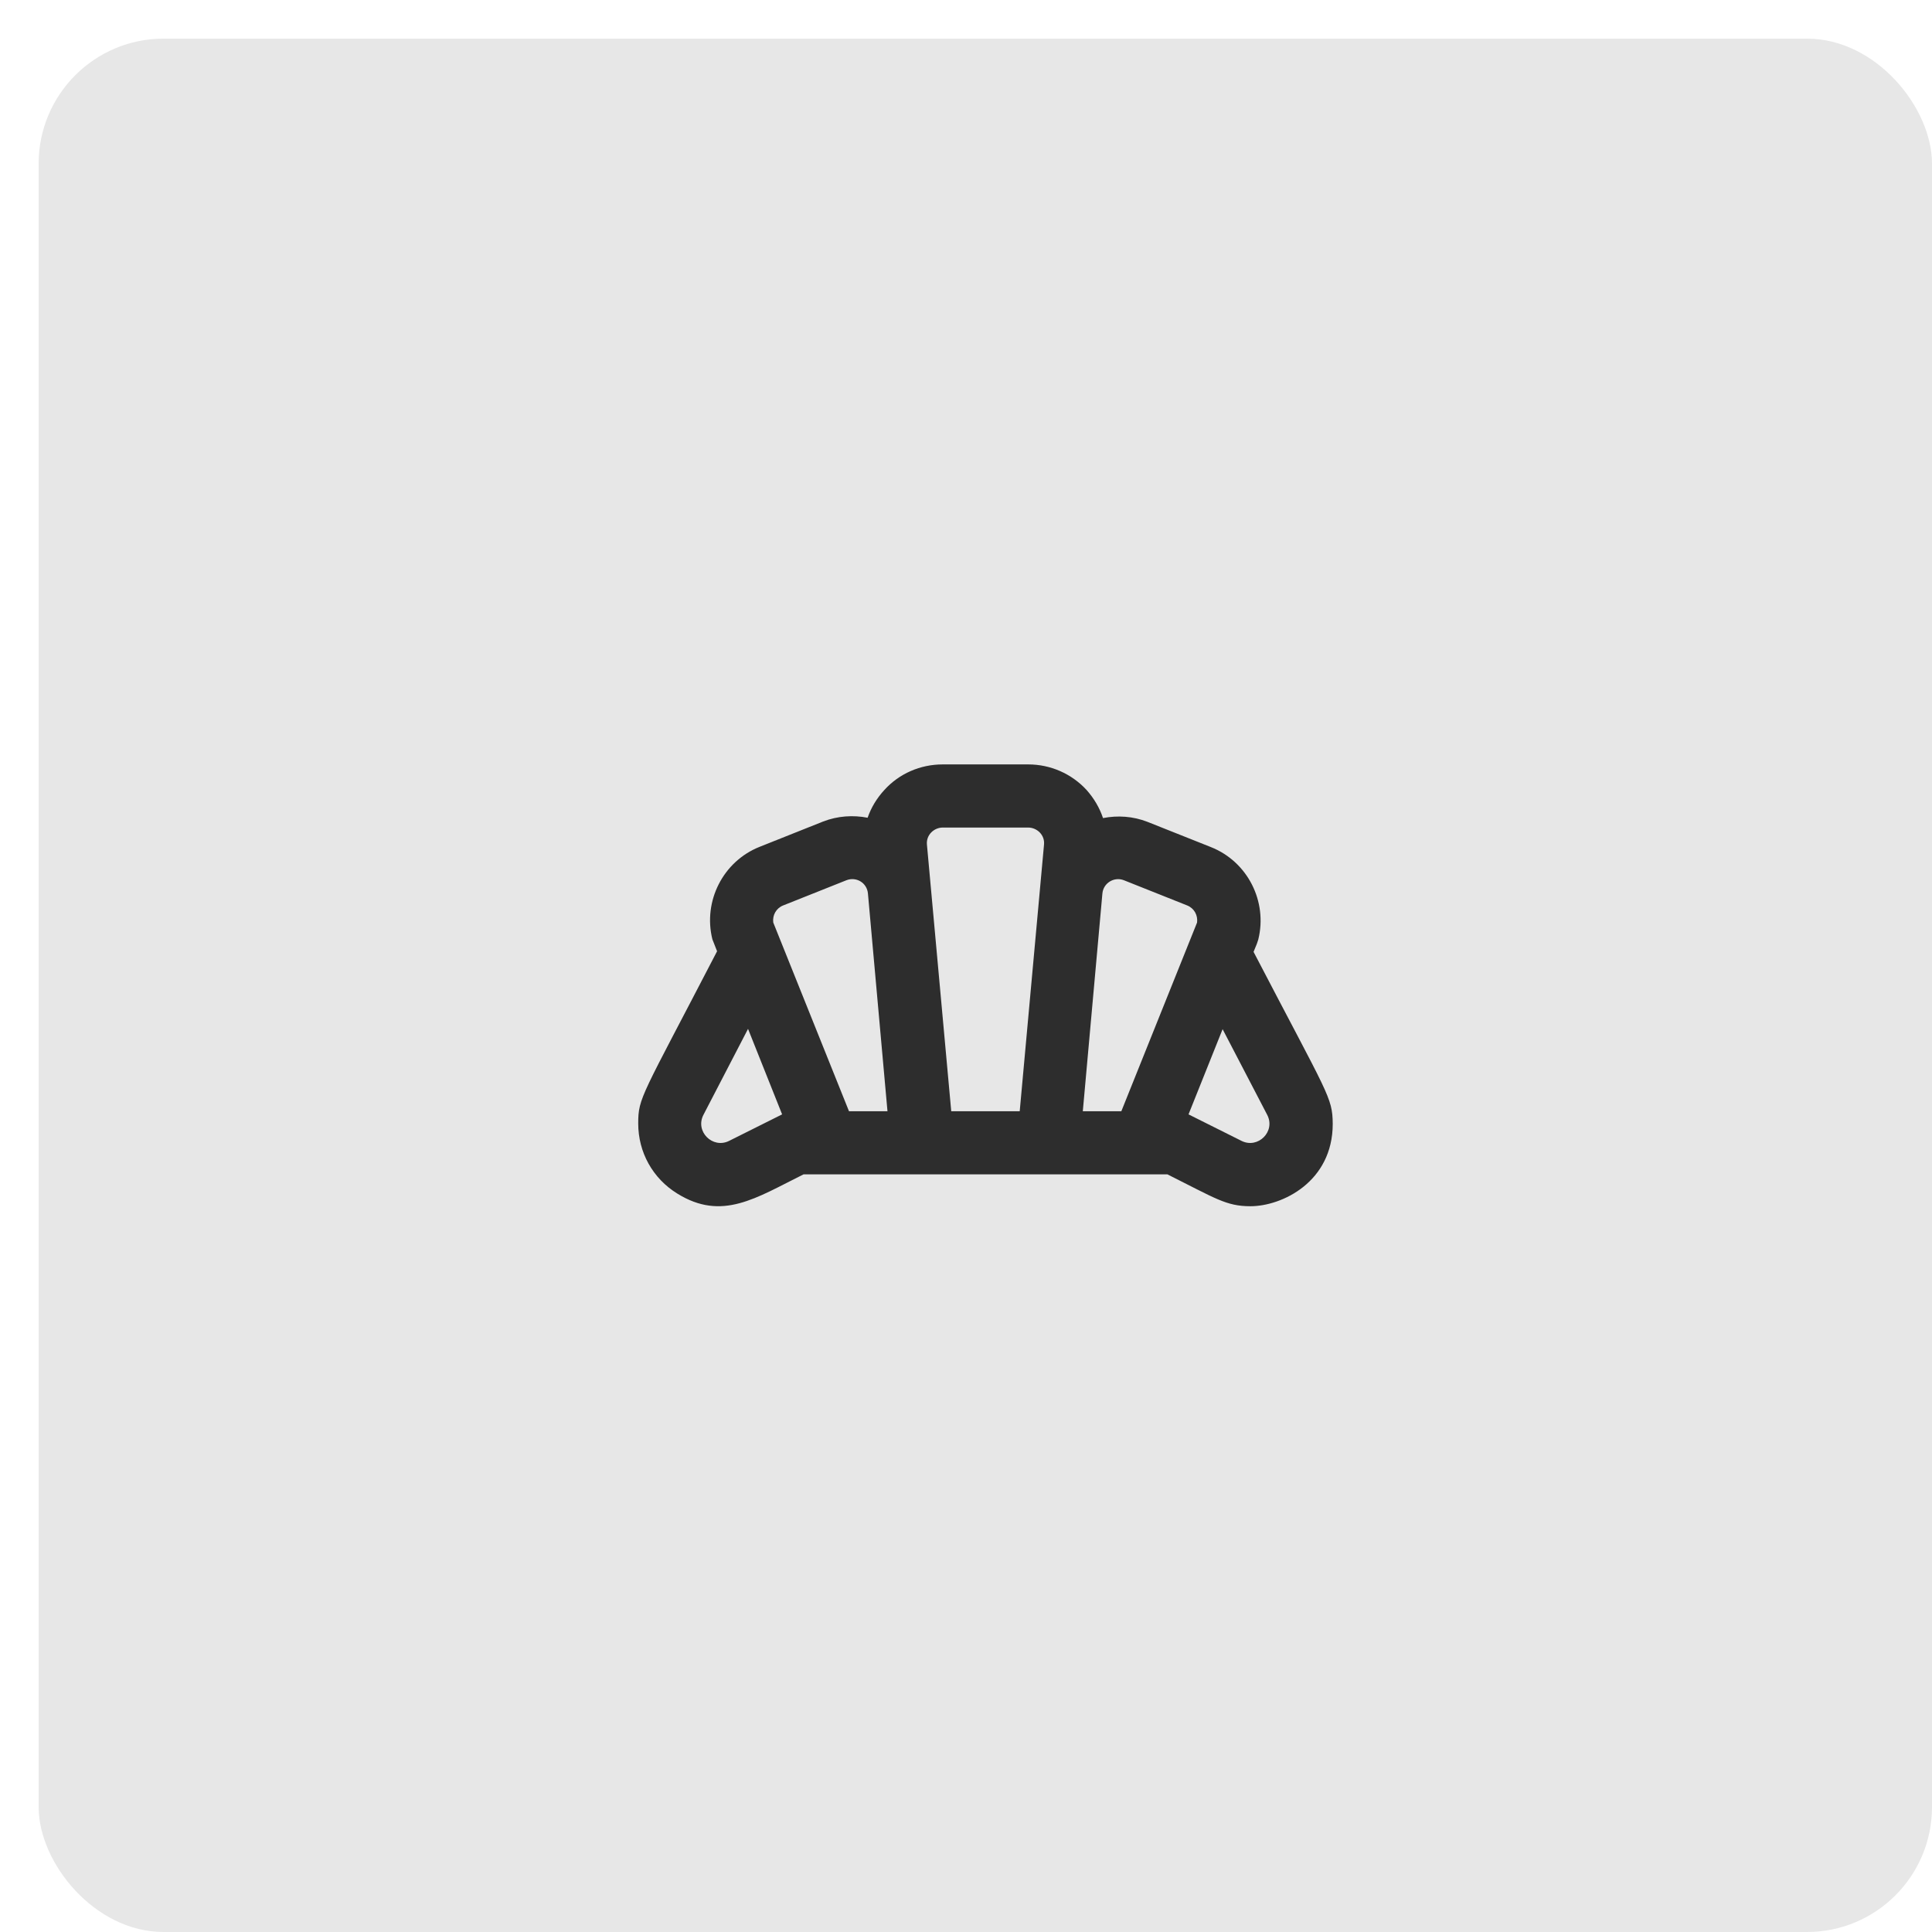
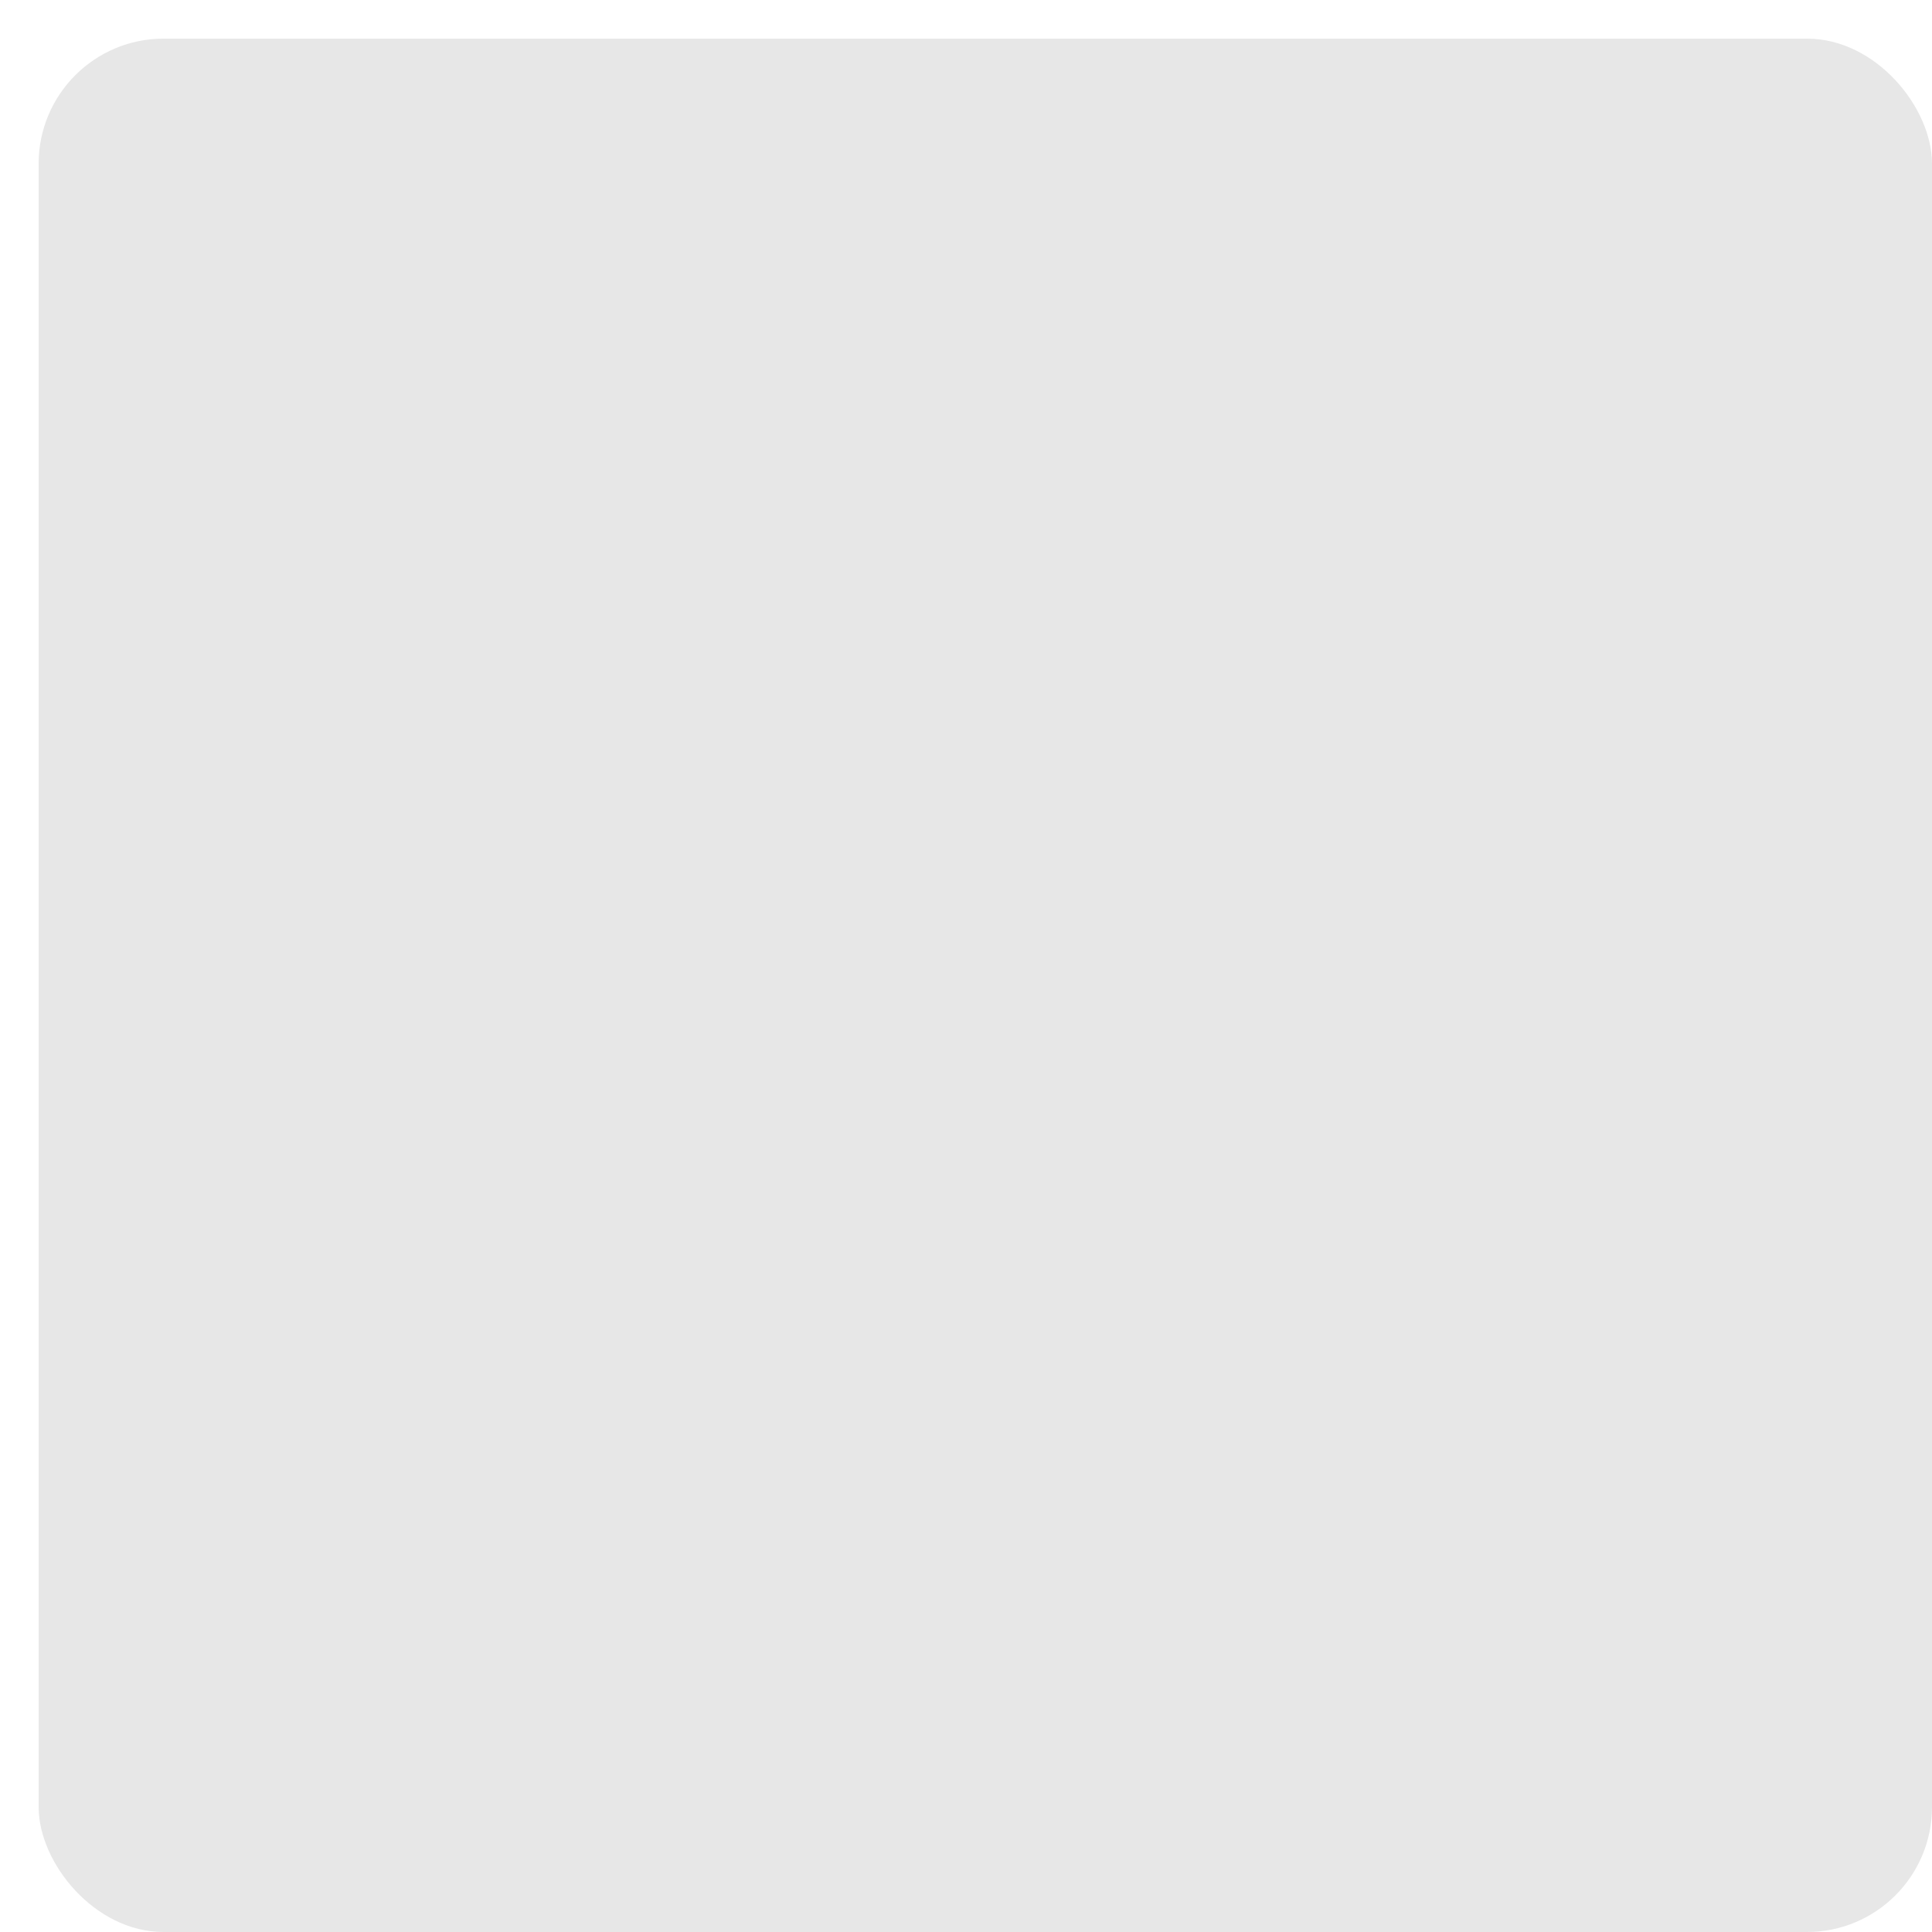
<svg xmlns="http://www.w3.org/2000/svg" width="50px" height="50px" viewBox="0 0 50 50" version="1.1">
  <title>icono desayuno</title>
  <g id="icono-desayuno" stroke="none" stroke-width="1" fill="none" fill-rule="evenodd">
    <g id="Group-47" transform="translate(1, 1)">
      <g id="Group-11-Copy-2" fill="#E7E7E7">
        <rect id="Rectangle" x="0" y="0" width="49" height="49" rx="3.235" />
      </g>
      <g id="bakery_dining_black_24dp" transform="translate(14.7, 14.7)">
-         <rect id="Rectangle" x="0" y="0" width="19.6" height="19.6" />
-         <path d="M16.742,8.934 C16.848,8.673 16.823,8.746 16.864,8.616 C17.109,7.628 16.587,6.599 15.639,6.223 L13.998,5.57 C13.622,5.423 13.222,5.398 12.846,5.472 C12.756,5.202 12.609,4.957 12.421,4.745 C12.03,4.32 11.482,4.083 10.911,4.083 L8.697,4.083 C8.118,4.083 7.571,4.32 7.187,4.745 C6.991,4.957 6.844,5.202 6.754,5.463 C6.378,5.39 5.978,5.415 5.602,5.561 L3.961,6.215 C3.014,6.59 2.491,7.62 2.736,8.608 L2.858,8.918 C0.898,12.699 0.817,12.699 0.817,13.377 C0.817,14.12 1.192,14.798 1.829,15.19 C2.989,15.909 3.863,15.304 5.096,14.692 L14.512,14.692 C15.754,15.312 16.031,15.517 16.66,15.517 C17.477,15.517 18.791,14.888 18.791,13.385 C18.783,12.691 18.685,12.666 16.742,8.934 Z M16.431,13.826 L15.059,13.14 L15.941,10.935 L17.093,13.148 C17.322,13.581 16.856,14.039 16.431,13.826 Z M12.323,13.059 L12.83,7.423 C12.854,7.154 13.132,6.982 13.385,7.08 L15.027,7.734 C15.206,7.807 15.304,7.987 15.28,8.175 L13.32,13.059 L12.323,13.059 L12.323,13.059 Z M6.272,13.059 L4.312,8.175 C4.287,7.987 4.386,7.807 4.565,7.734 L6.207,7.08 C6.46,6.982 6.737,7.146 6.762,7.423 L7.268,13.059 L6.272,13.059 Z M2.507,13.148 L3.659,10.927 L4.541,13.14 L3.169,13.826 C2.744,14.039 2.279,13.581 2.507,13.148 Z M8.289,6.158 C8.265,5.904 8.477,5.717 8.697,5.717 L10.911,5.717 C11.131,5.717 11.344,5.904 11.319,6.158 L10.69,13.059 L8.918,13.059 L8.289,6.158 Z" id="Shape" fill="#2D2D2D" fill-rule="nonzero" />
-       </g>
+         </g>
    </g>
  </g>
</svg>